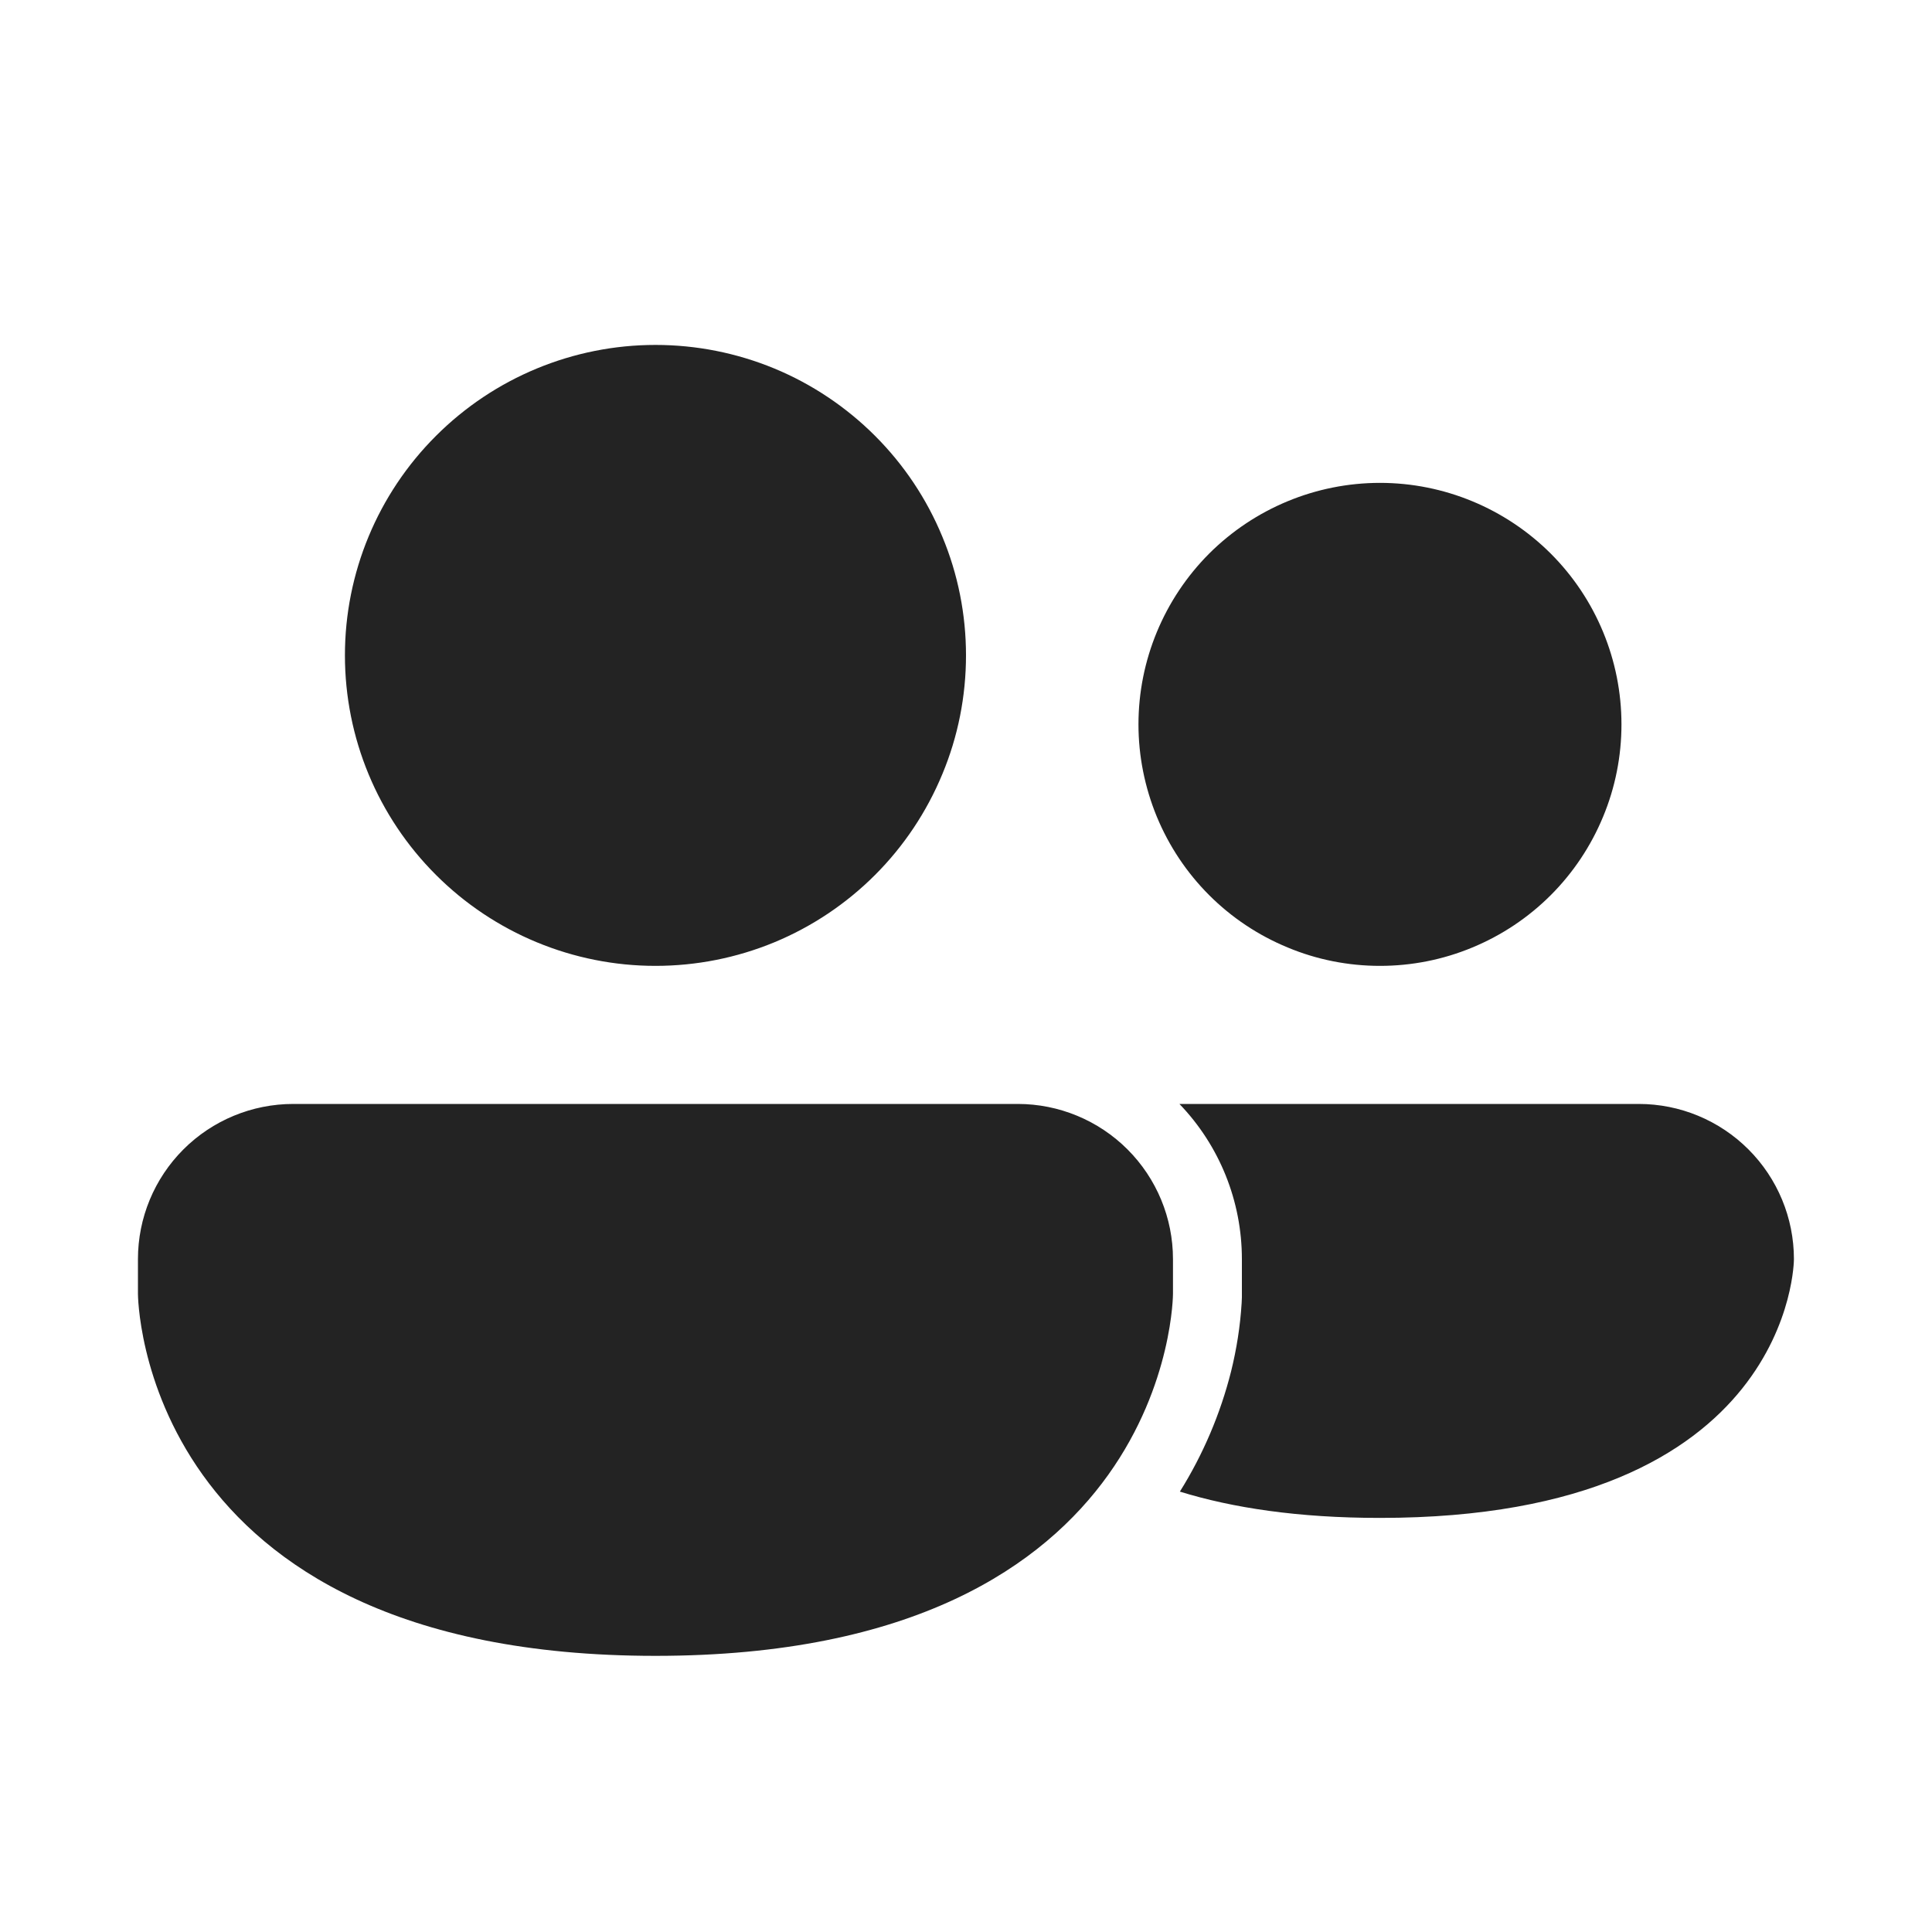
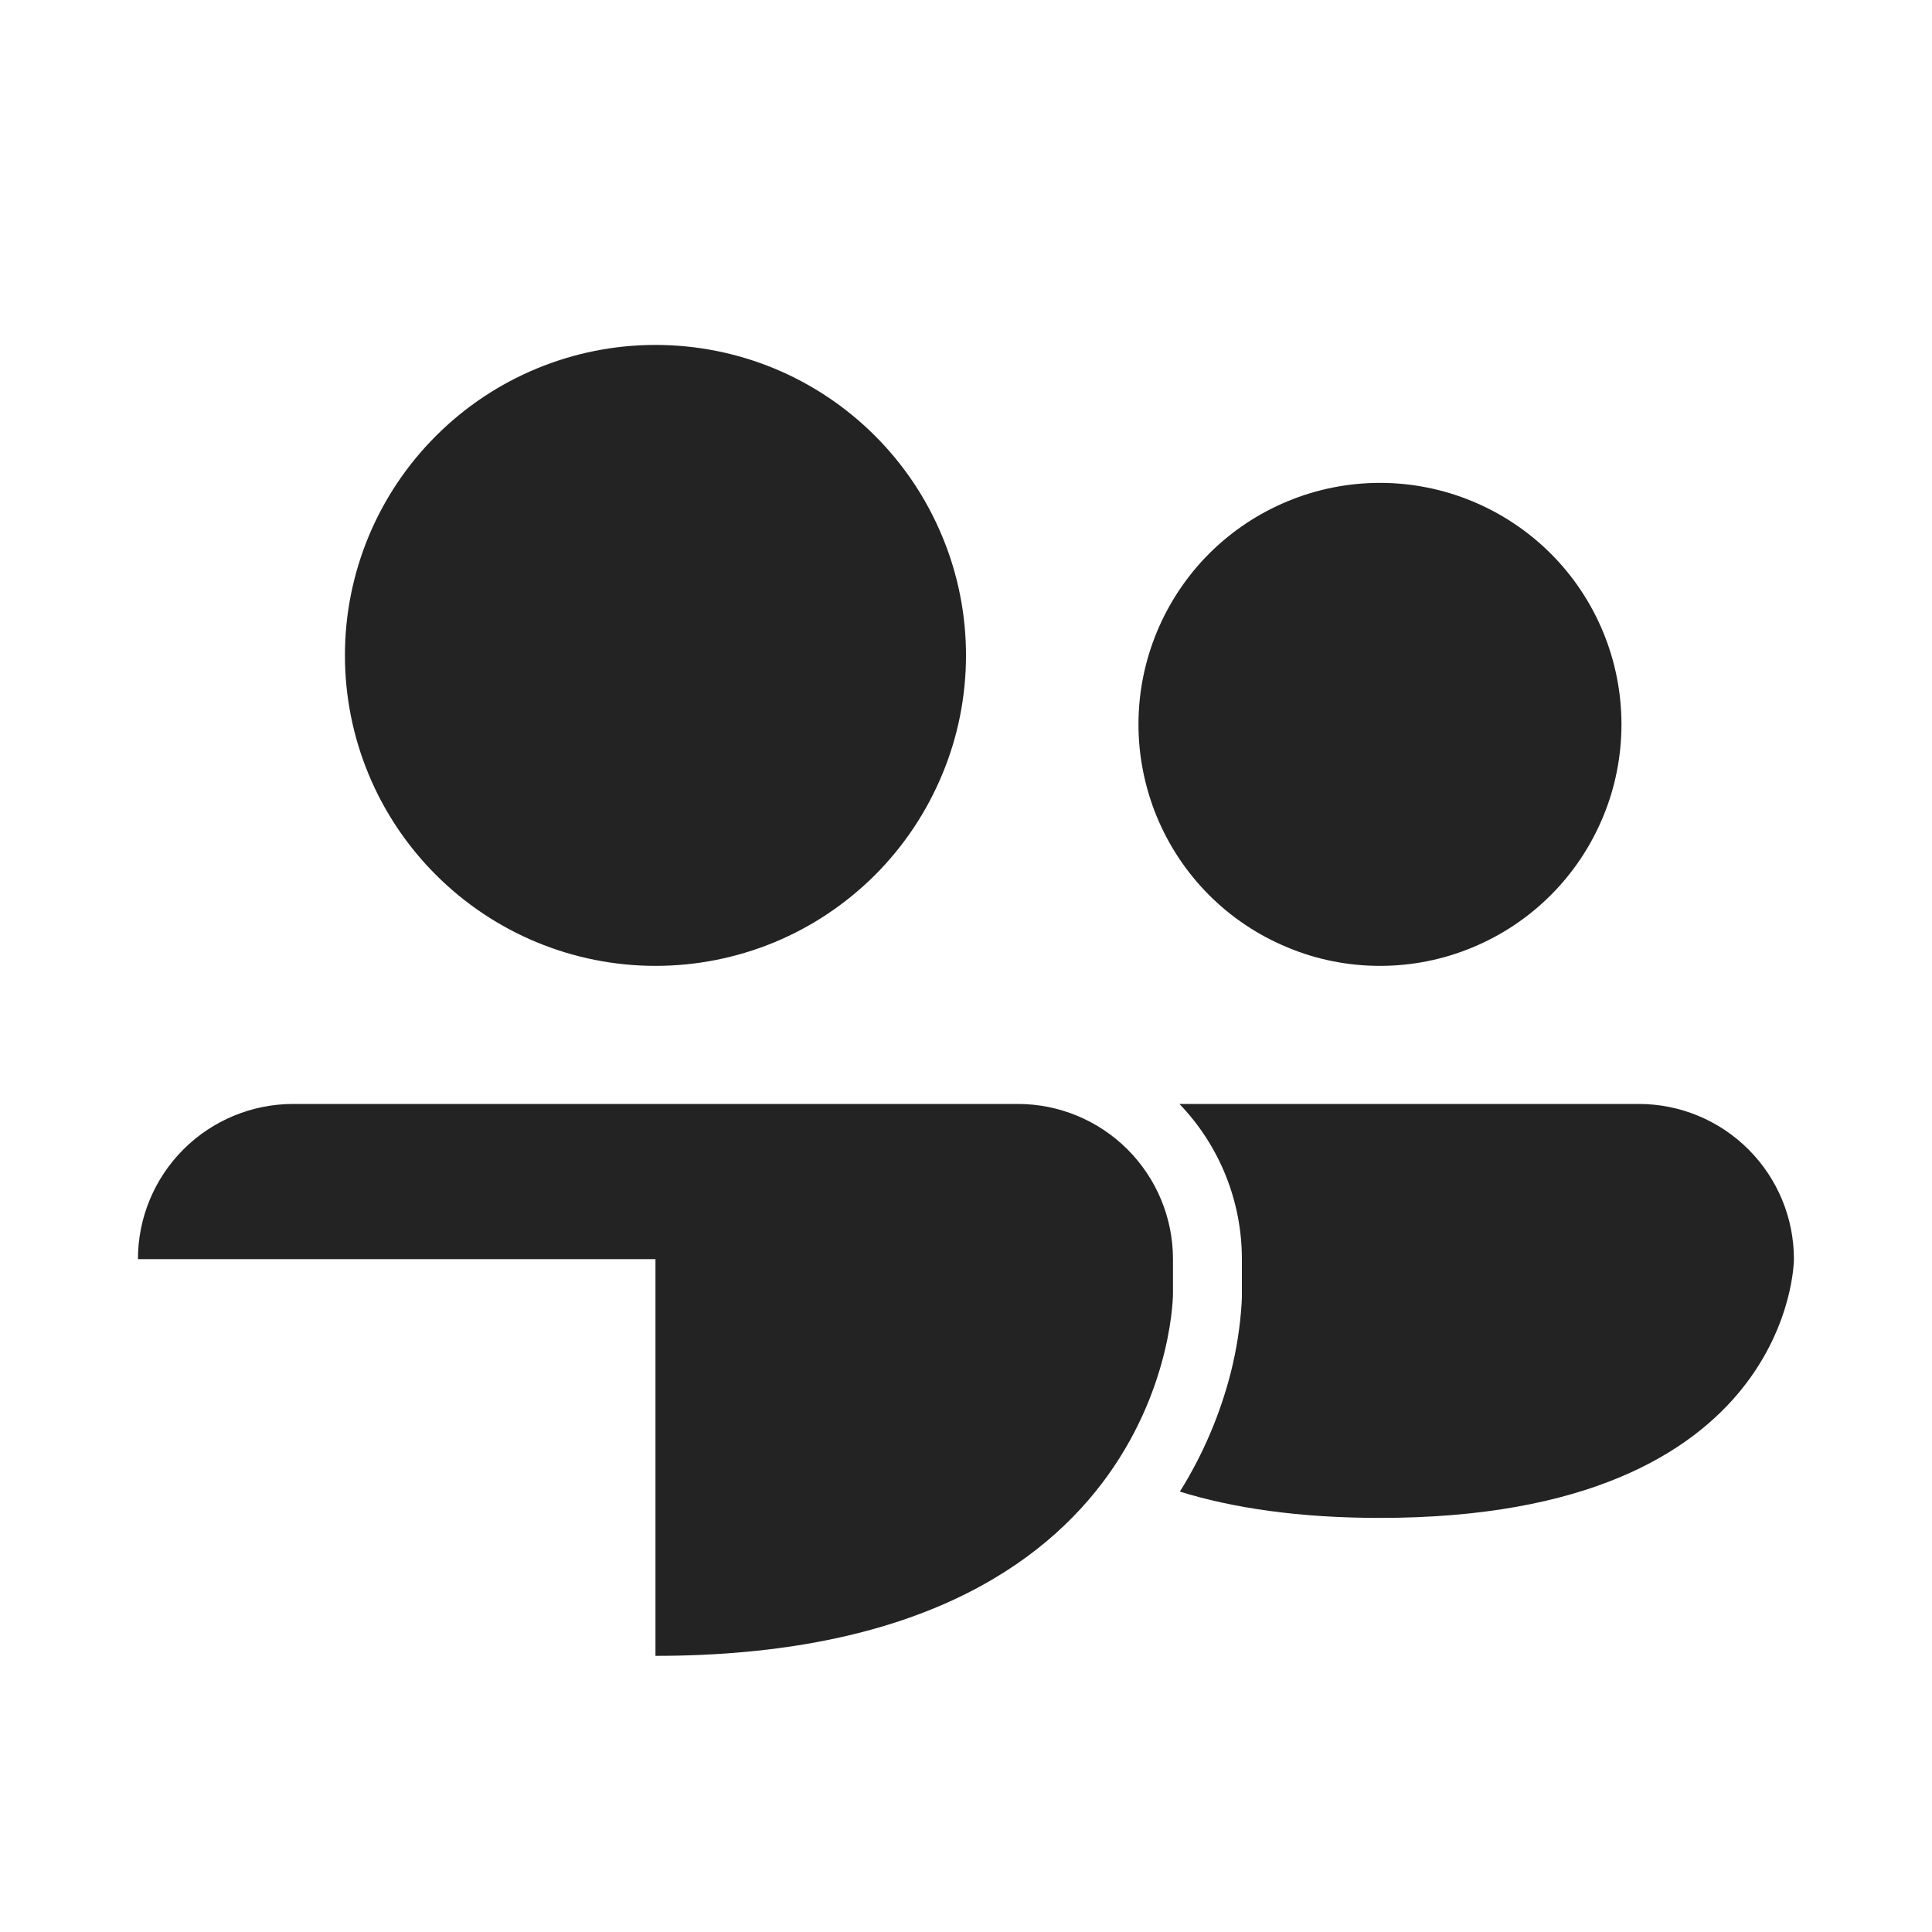
<svg xmlns="http://www.w3.org/2000/svg" width="15" height="15" viewBox="0 0 15 15" fill="none">
-   <path d="M5.089 7.499C5.406 7.499 5.719 7.437 6.012 7.316C6.304 7.195 6.57 7.017 6.794 6.793C7.018 6.569 7.195 6.303 7.316 6.011C7.438 5.719 7.5 5.405 7.5 5.088C7.5 4.772 7.438 4.458 7.316 4.166C7.195 3.873 7.018 3.608 6.794 3.384C6.57 3.16 6.304 2.982 6.012 2.861C5.719 2.74 5.406 2.678 5.089 2.678C4.45 2.678 3.837 2.932 3.385 3.384C2.932 3.836 2.678 4.449 2.678 5.088C2.678 5.728 2.932 6.341 3.385 6.793C3.837 7.245 4.45 7.499 5.089 7.499ZM9.161 11.581C9.569 11.707 10.079 11.785 10.714 11.785C13.928 11.785 13.928 9.776 13.928 9.776C13.928 9.456 13.801 9.15 13.575 8.924C13.349 8.698 13.043 8.571 12.723 8.571H9.157C9.469 8.895 9.642 9.327 9.642 9.776V10.073L9.64 10.118C9.629 10.297 9.601 10.474 9.558 10.648C9.475 10.977 9.341 11.292 9.161 11.58M12.589 5.624C12.589 5.87 12.541 6.114 12.446 6.342C12.352 6.569 12.214 6.776 12.04 6.95C11.866 7.124 11.659 7.262 11.432 7.356C11.204 7.451 10.96 7.499 10.714 7.499C10.468 7.499 10.224 7.451 9.997 7.356C9.769 7.262 9.562 7.124 9.388 6.95C9.214 6.776 9.076 6.569 8.982 6.342C8.888 6.114 8.839 5.87 8.839 5.624C8.839 5.127 9.037 4.65 9.388 4.298C9.74 3.947 10.217 3.749 10.714 3.749C11.211 3.749 11.688 3.947 12.04 4.298C12.392 4.65 12.589 5.127 12.589 5.624ZM1.071 9.776C1.071 9.456 1.198 9.15 1.424 8.924C1.65 8.698 1.957 8.571 2.277 8.571H7.902C8.221 8.571 8.528 8.698 8.754 8.924C8.98 9.15 9.107 9.456 9.107 9.776V10.044C9.107 10.044 9.107 12.856 5.089 12.856C1.071 12.856 1.071 10.044 1.071 10.044V9.776Z" fill="#232323" />
+   <path d="M5.089 7.499C5.406 7.499 5.719 7.437 6.012 7.316C6.304 7.195 6.57 7.017 6.794 6.793C7.018 6.569 7.195 6.303 7.316 6.011C7.438 5.719 7.5 5.405 7.5 5.088C7.5 4.772 7.438 4.458 7.316 4.166C7.195 3.873 7.018 3.608 6.794 3.384C6.57 3.16 6.304 2.982 6.012 2.861C5.719 2.74 5.406 2.678 5.089 2.678C4.45 2.678 3.837 2.932 3.385 3.384C2.932 3.836 2.678 4.449 2.678 5.088C2.678 5.728 2.932 6.341 3.385 6.793C3.837 7.245 4.45 7.499 5.089 7.499ZM9.161 11.581C9.569 11.707 10.079 11.785 10.714 11.785C13.928 11.785 13.928 9.776 13.928 9.776C13.928 9.456 13.801 9.15 13.575 8.924C13.349 8.698 13.043 8.571 12.723 8.571H9.157C9.469 8.895 9.642 9.327 9.642 9.776V10.073L9.64 10.118C9.629 10.297 9.601 10.474 9.558 10.648C9.475 10.977 9.341 11.292 9.161 11.58M12.589 5.624C12.589 5.87 12.541 6.114 12.446 6.342C12.352 6.569 12.214 6.776 12.04 6.95C11.866 7.124 11.659 7.262 11.432 7.356C11.204 7.451 10.96 7.499 10.714 7.499C10.468 7.499 10.224 7.451 9.997 7.356C9.769 7.262 9.562 7.124 9.388 6.95C9.214 6.776 9.076 6.569 8.982 6.342C8.888 6.114 8.839 5.87 8.839 5.624C8.839 5.127 9.037 4.65 9.388 4.298C9.74 3.947 10.217 3.749 10.714 3.749C11.211 3.749 11.688 3.947 12.04 4.298C12.392 4.65 12.589 5.127 12.589 5.624ZM1.071 9.776C1.071 9.456 1.198 9.15 1.424 8.924C1.65 8.698 1.957 8.571 2.277 8.571H7.902C8.221 8.571 8.528 8.698 8.754 8.924C8.98 9.15 9.107 9.456 9.107 9.776V10.044C9.107 10.044 9.107 12.856 5.089 12.856V9.776Z" fill="#232323" />
</svg>